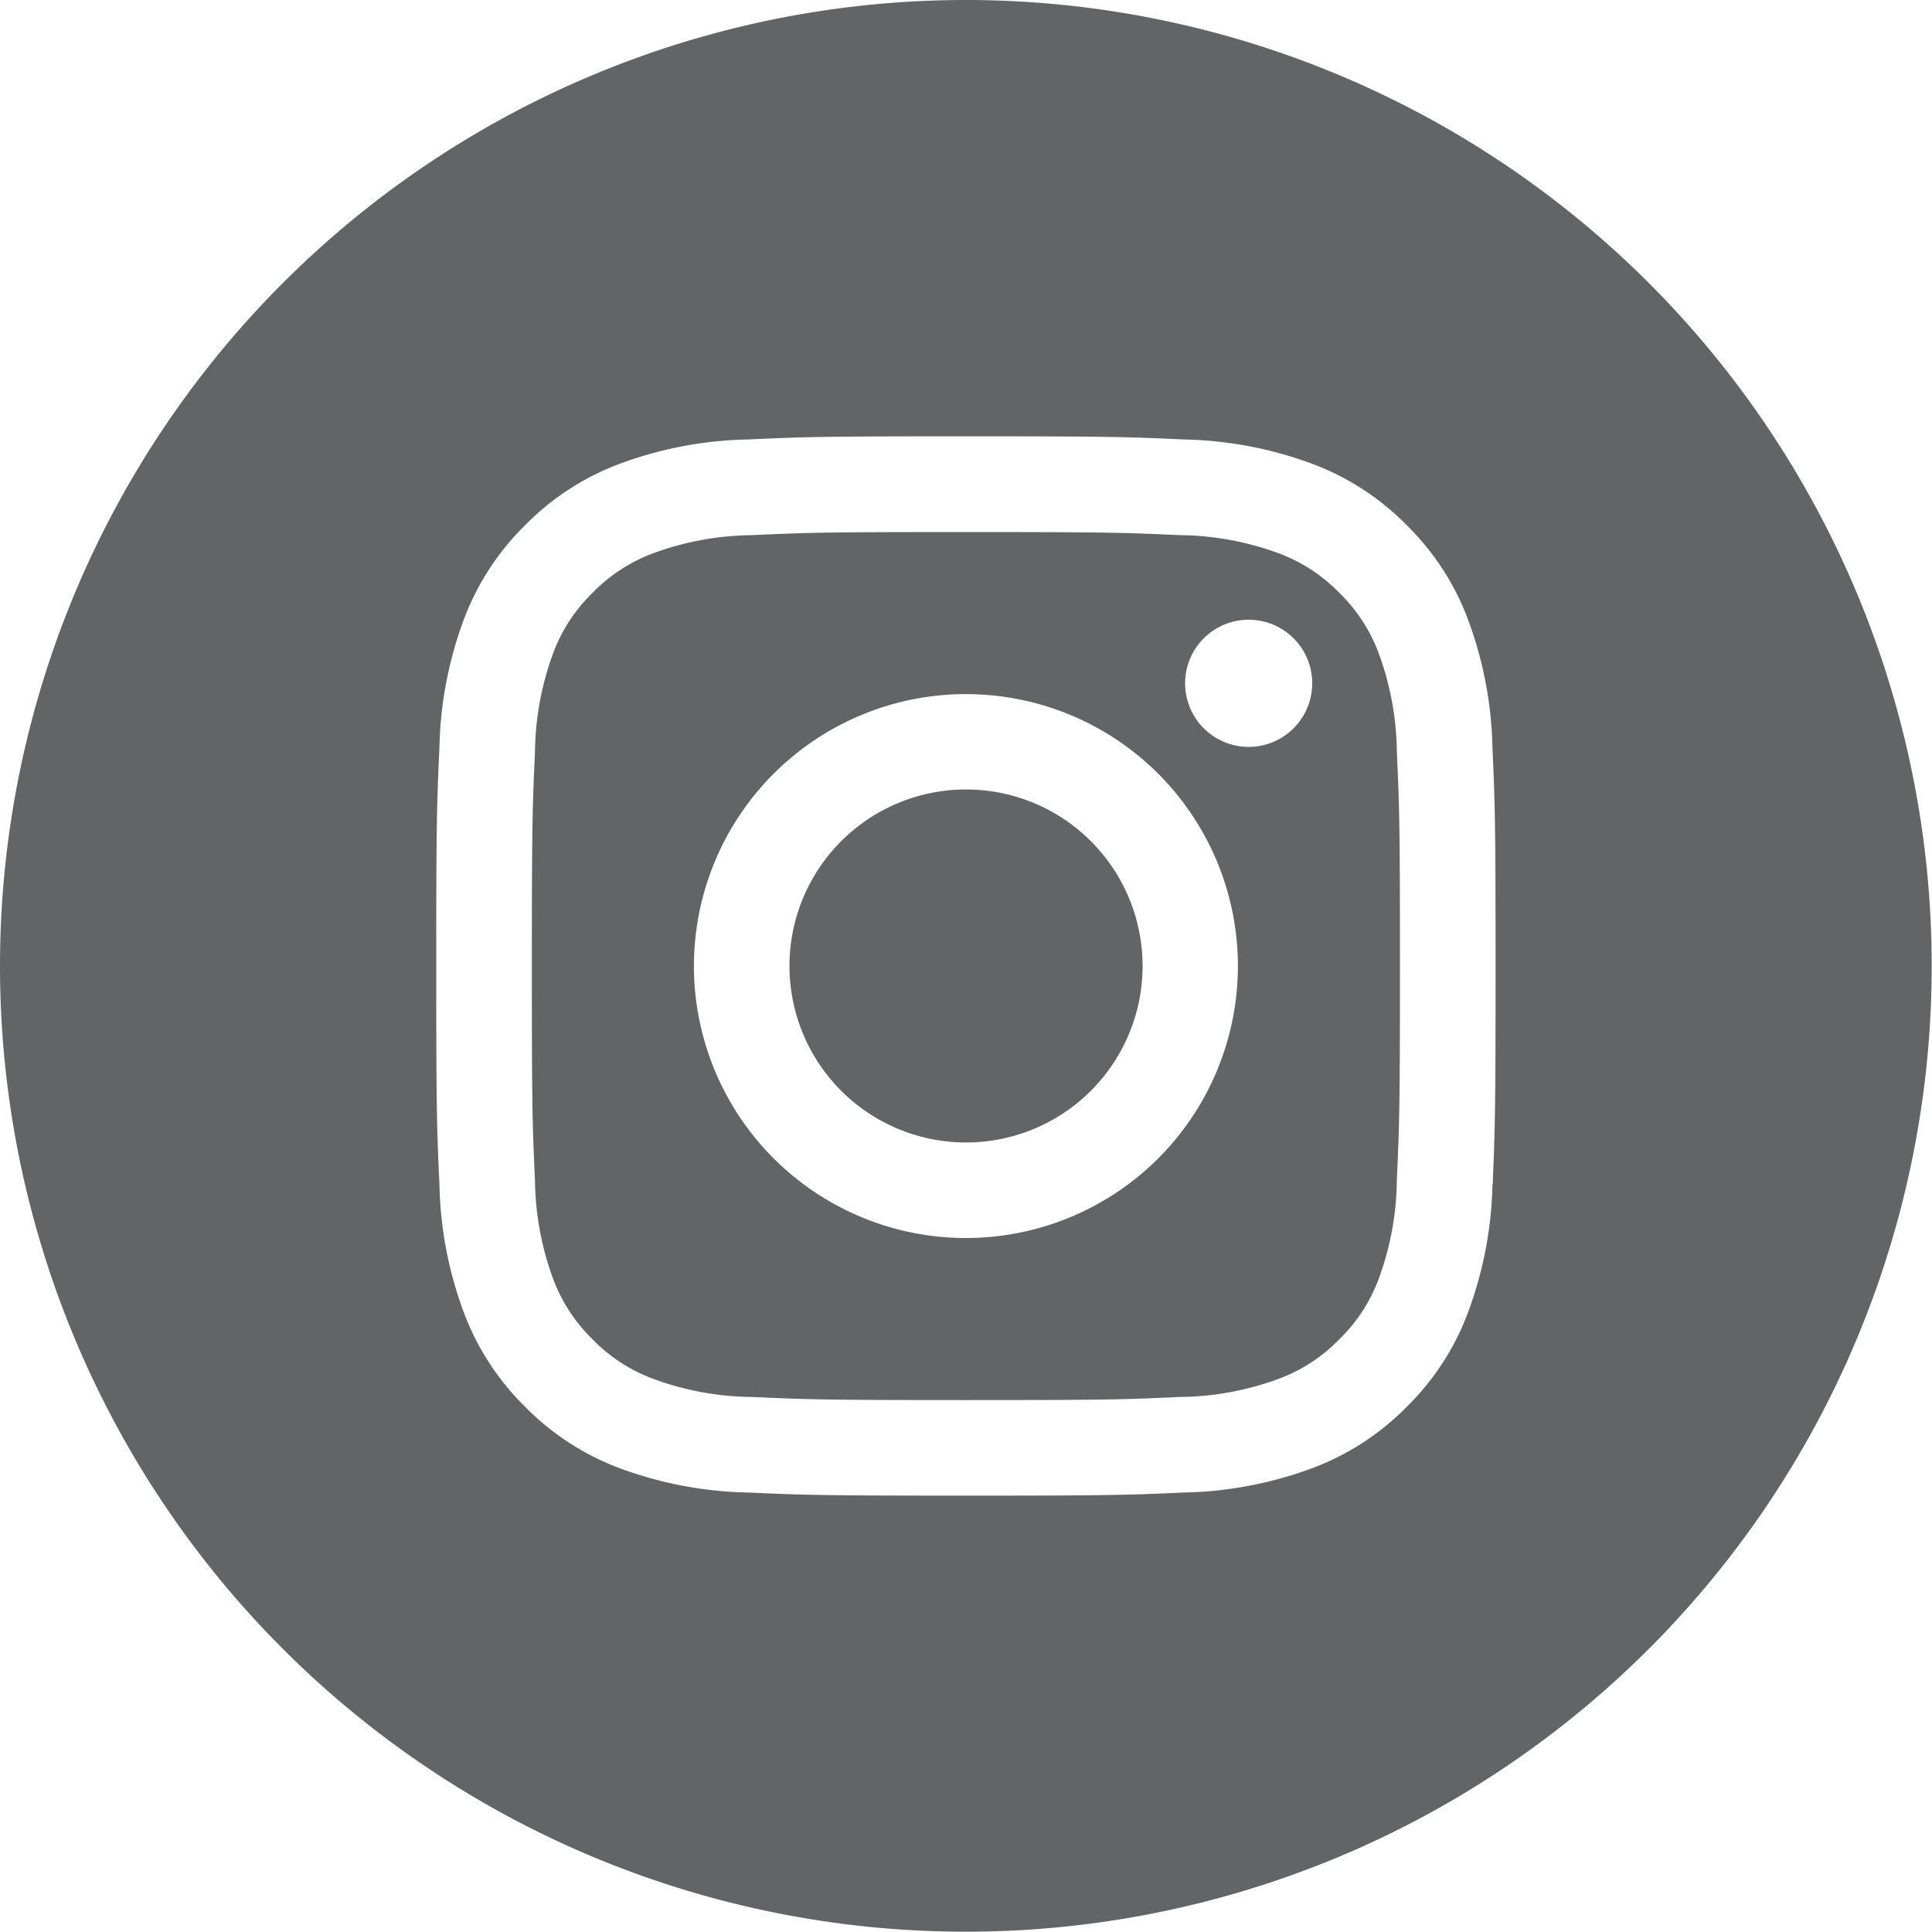
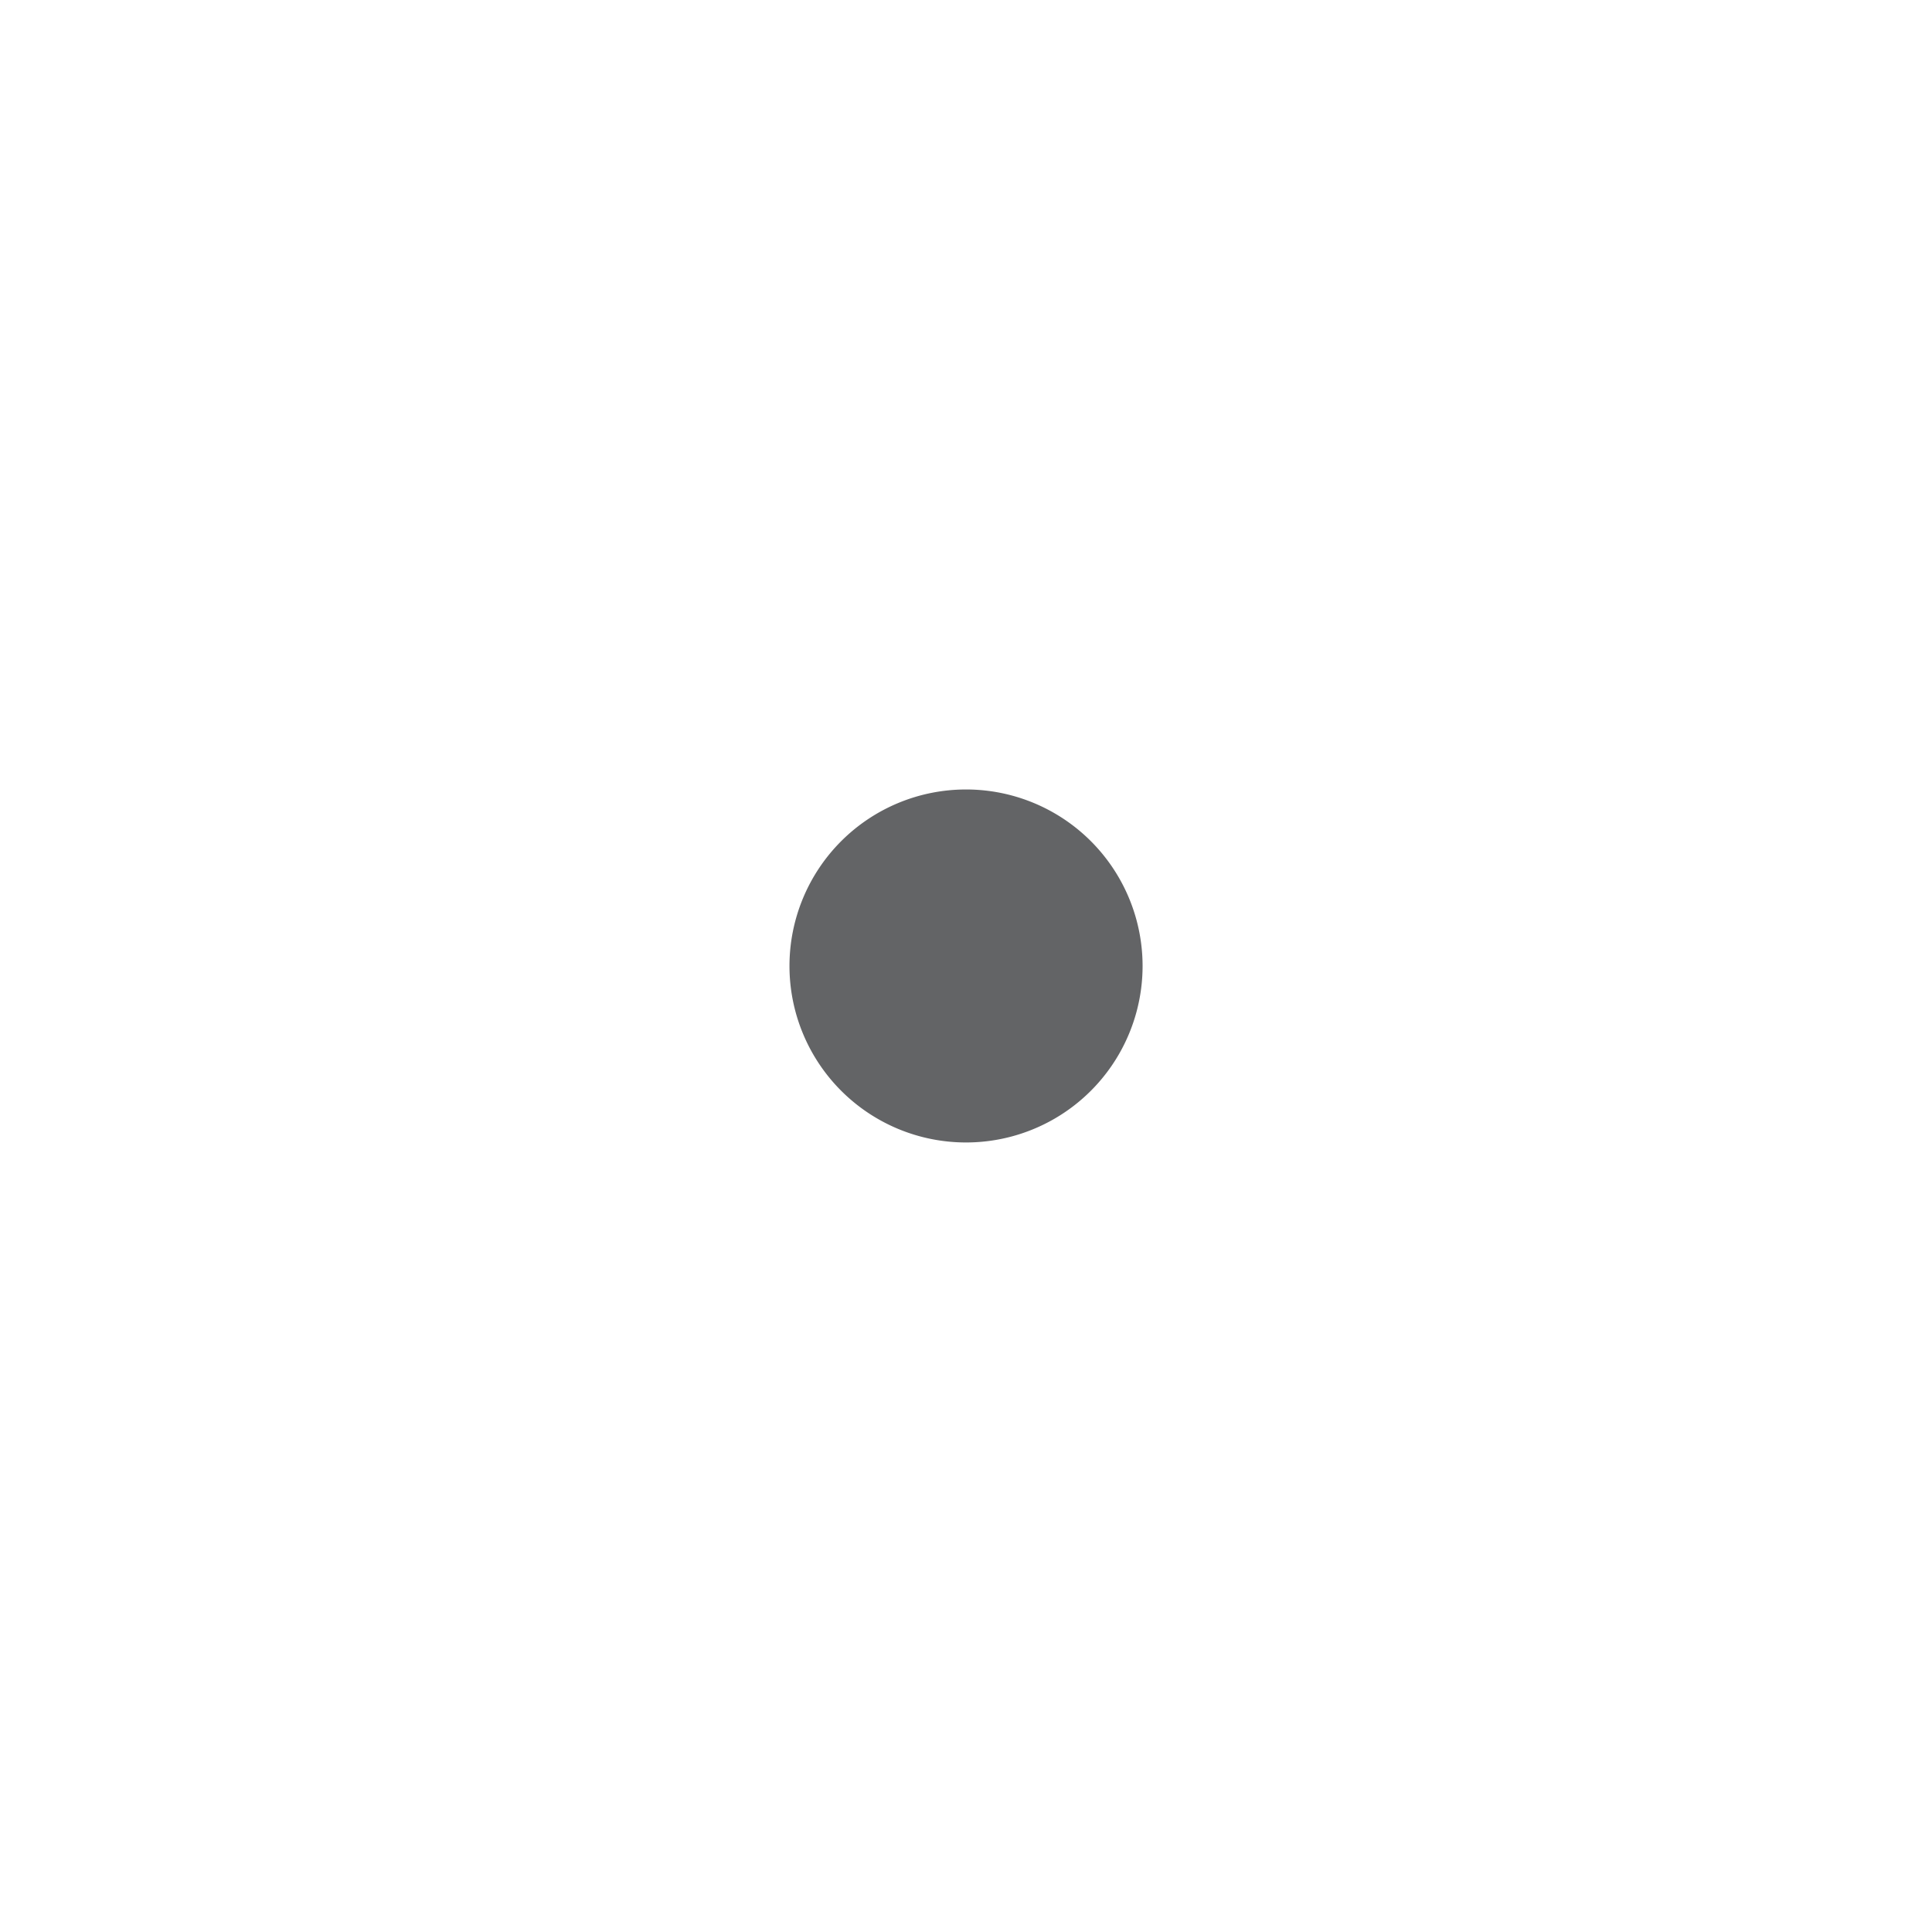
<svg xmlns="http://www.w3.org/2000/svg" id="Group_97" data-name="Group 97" width="32.21" height="32.21" viewBox="0 0 32.21 32.21">
-   <path id="Path_16" data-name="Path 16" d="M-126.687,141.013a2.725,2.725,0,0,0-.661-1.016,2.731,2.731,0,0,0-1.015-.66,4.9,4.9,0,0,0-1.64-.3c-.931-.042-1.21-.052-3.568-.052s-2.637.009-3.569.052a4.888,4.888,0,0,0-1.639.3,2.734,2.734,0,0,0-1.016.66,2.746,2.746,0,0,0-.661,1.016,4.921,4.921,0,0,0-.3,1.639c-.042.932-.052,1.211-.052,3.569s.009,2.637.052,3.568a4.922,4.922,0,0,0,.3,1.64,2.753,2.753,0,0,0,.661,1.016,2.734,2.734,0,0,0,1.016.66,4.871,4.871,0,0,0,1.639.3c.932.042,1.21.052,3.569.052s2.637-.009,3.568-.052a4.883,4.883,0,0,0,1.64-.3,2.73,2.73,0,0,0,1.015-.66,2.731,2.731,0,0,0,.661-1.016,4.878,4.878,0,0,0,.3-1.64c.042-.931.052-1.21.052-3.568s-.009-2.637-.052-3.569A4.876,4.876,0,0,0-126.687,141.013Zm-6.884,9.742a4.535,4.535,0,0,1-4.535-4.534,4.535,4.535,0,0,1,4.535-4.534,4.534,4.534,0,0,1,4.534,4.534A4.534,4.534,0,0,1-133.57,150.755Zm4.714-8.188a1.06,1.06,0,0,1-1.06-1.06,1.06,1.06,0,0,1,1.06-1.06,1.059,1.059,0,0,1,1.059,1.06A1.06,1.06,0,0,1-128.856,142.567Z" transform="translate(149.675 -130.115)" fill="#636466" />
  <path id="Path_17" data-name="Path 17" d="M-132.79,144.058A2.943,2.943,0,0,0-135.733,147a2.943,2.943,0,0,0,2.943,2.943A2.943,2.943,0,0,0-129.846,147,2.943,2.943,0,0,0-132.79,144.058Z" transform="translate(148.895 -130.896)" fill="#636466" />
-   <path id="Path_18" data-name="Path 18" d="M-135.181,128.505a16.105,16.105,0,0,0-16.105,16.105h0a16.1,16.1,0,0,0,16.105,16.1,16.1,16.1,0,0,0,16.1-16.1h0A16.105,16.105,0,0,0-135.181,128.505Zm8.777,19.746a6.484,6.484,0,0,1-.411,2.144,4.321,4.321,0,0,1-1.018,1.564,4.335,4.335,0,0,1-1.564,1.019,6.515,6.515,0,0,1-2.144.41c-.942.042-1.242.052-3.641.052s-2.7-.01-3.641-.052a6.506,6.506,0,0,1-2.144-.41,4.335,4.335,0,0,1-1.564-1.019,4.335,4.335,0,0,1-1.019-1.564,6.487,6.487,0,0,1-.41-2.144c-.043-.942-.053-1.242-.053-3.641s.01-2.7.053-3.641a6.487,6.487,0,0,1,.41-2.144,4.335,4.335,0,0,1,1.019-1.564,4.334,4.334,0,0,1,1.564-1.019,6.483,6.483,0,0,1,2.144-.41c.942-.043,1.242-.053,3.641-.053s2.7.01,3.641.053a6.492,6.492,0,0,1,2.144.41,4.334,4.334,0,0,1,1.564,1.019,4.321,4.321,0,0,1,1.018,1.564,6.485,6.485,0,0,1,.411,2.144c.042.942.052,1.242.052,3.641S-126.361,147.309-126.4,148.251Z" transform="translate(151.286 -128.505)" fill="#636466" />
</svg>